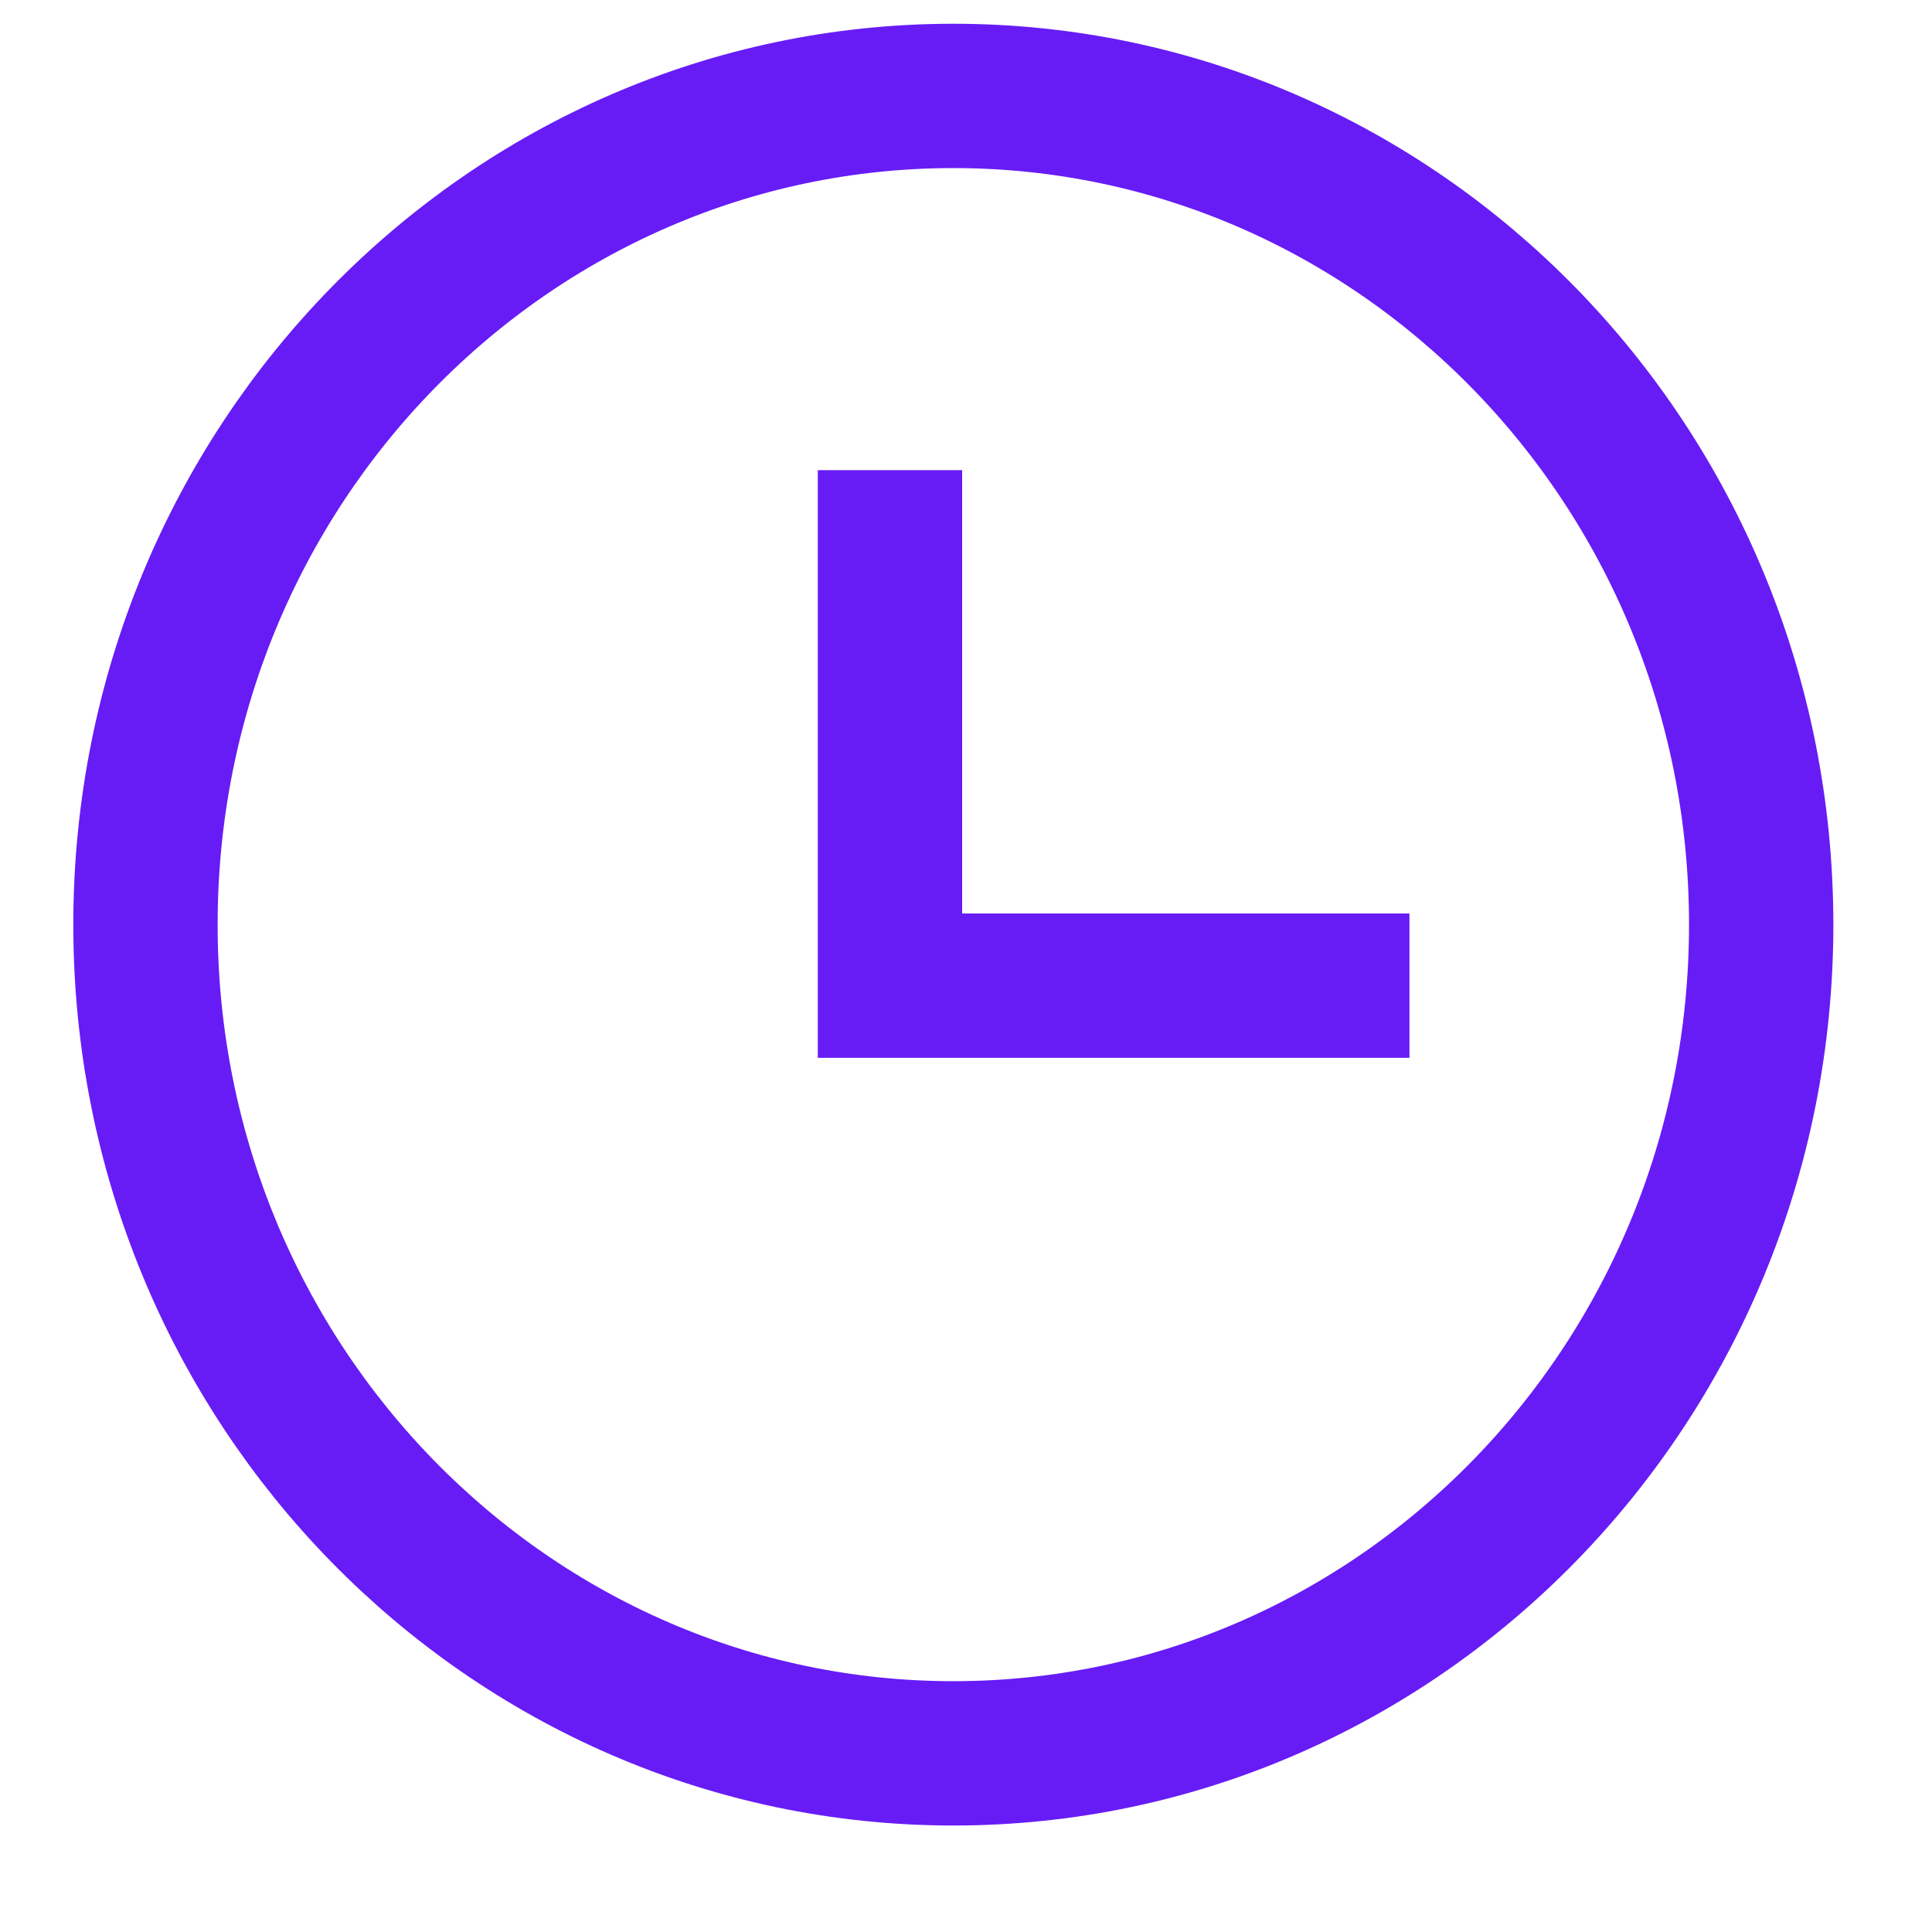
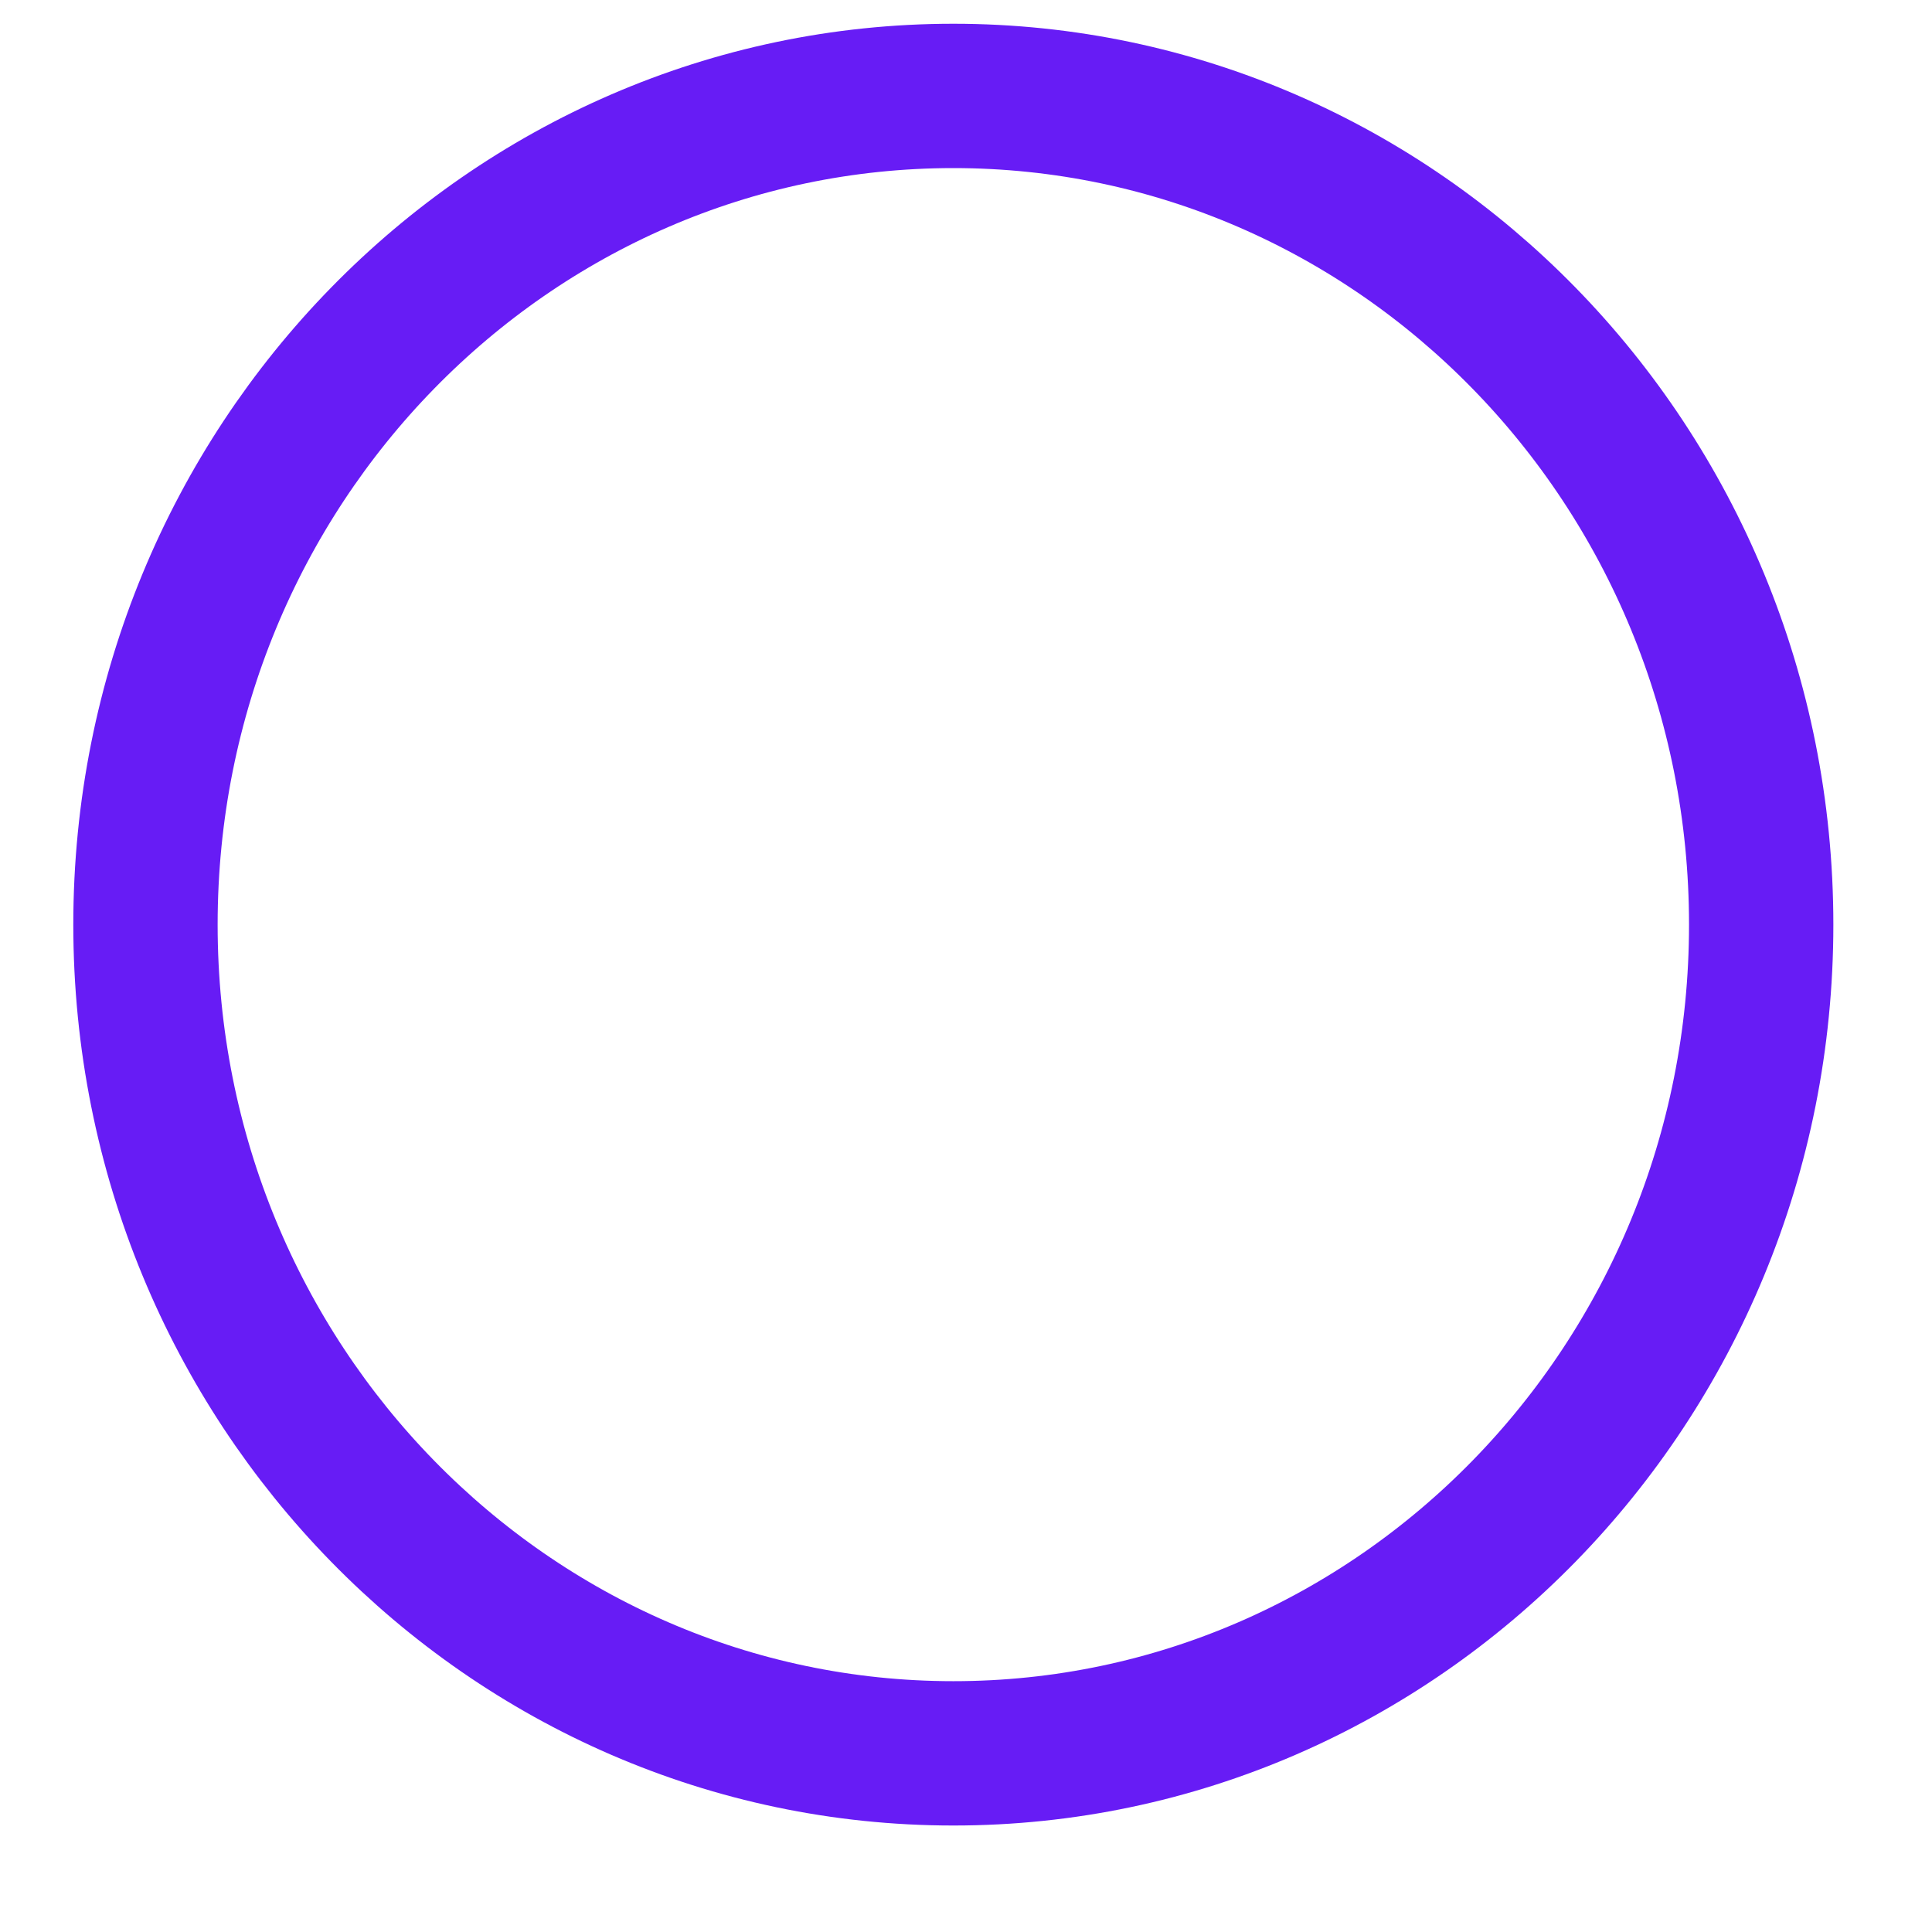
<svg xmlns="http://www.w3.org/2000/svg" width="17" height="17" viewBox="0 0 17 17" fill="none">
  <path d="M15.497 8.136C15.497 12.178 12.3 15.428 8.389 15.428C4.477 15.428 1.28 12.178 1.28 8.136C1.28 4.095 4.477 0.844 8.389 0.844C12.3 0.844 15.497 4.095 15.497 8.136Z" stroke="#671CF5" stroke-width="1.27" />
-   <path d="M7.831 4.137V8.673H12.402" stroke="#671CF5" stroke-width="1.27" />
</svg>